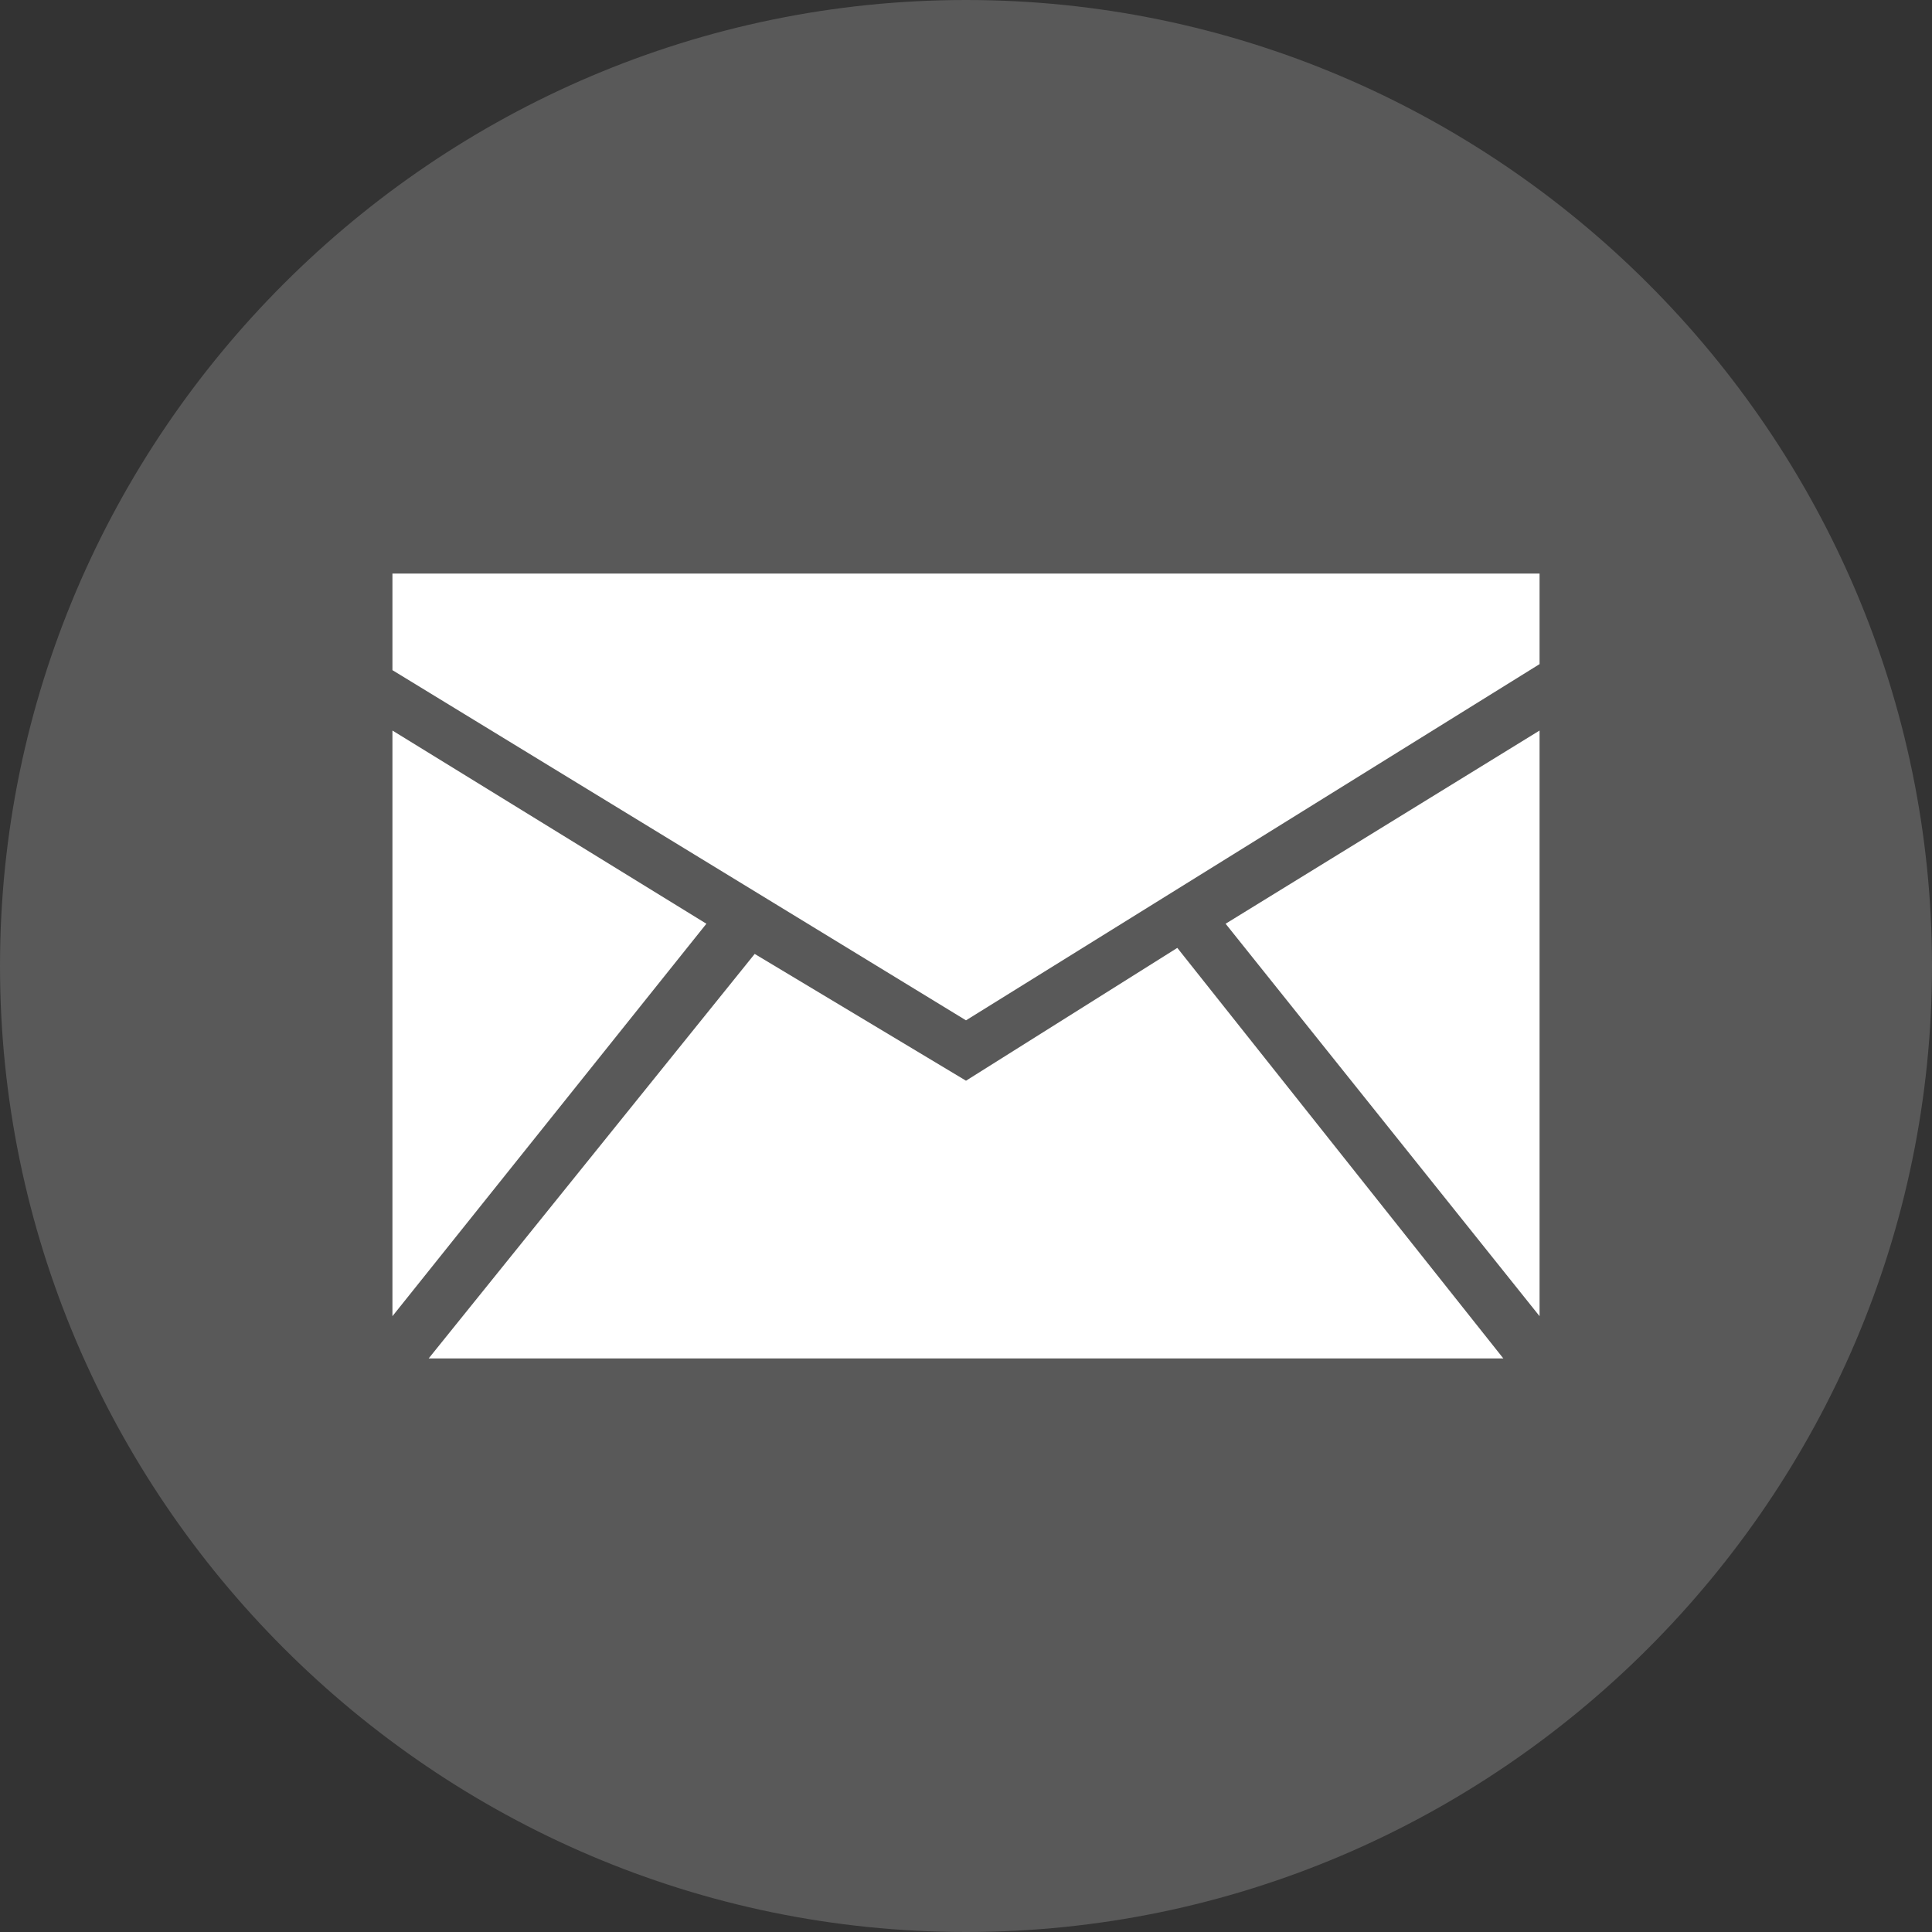
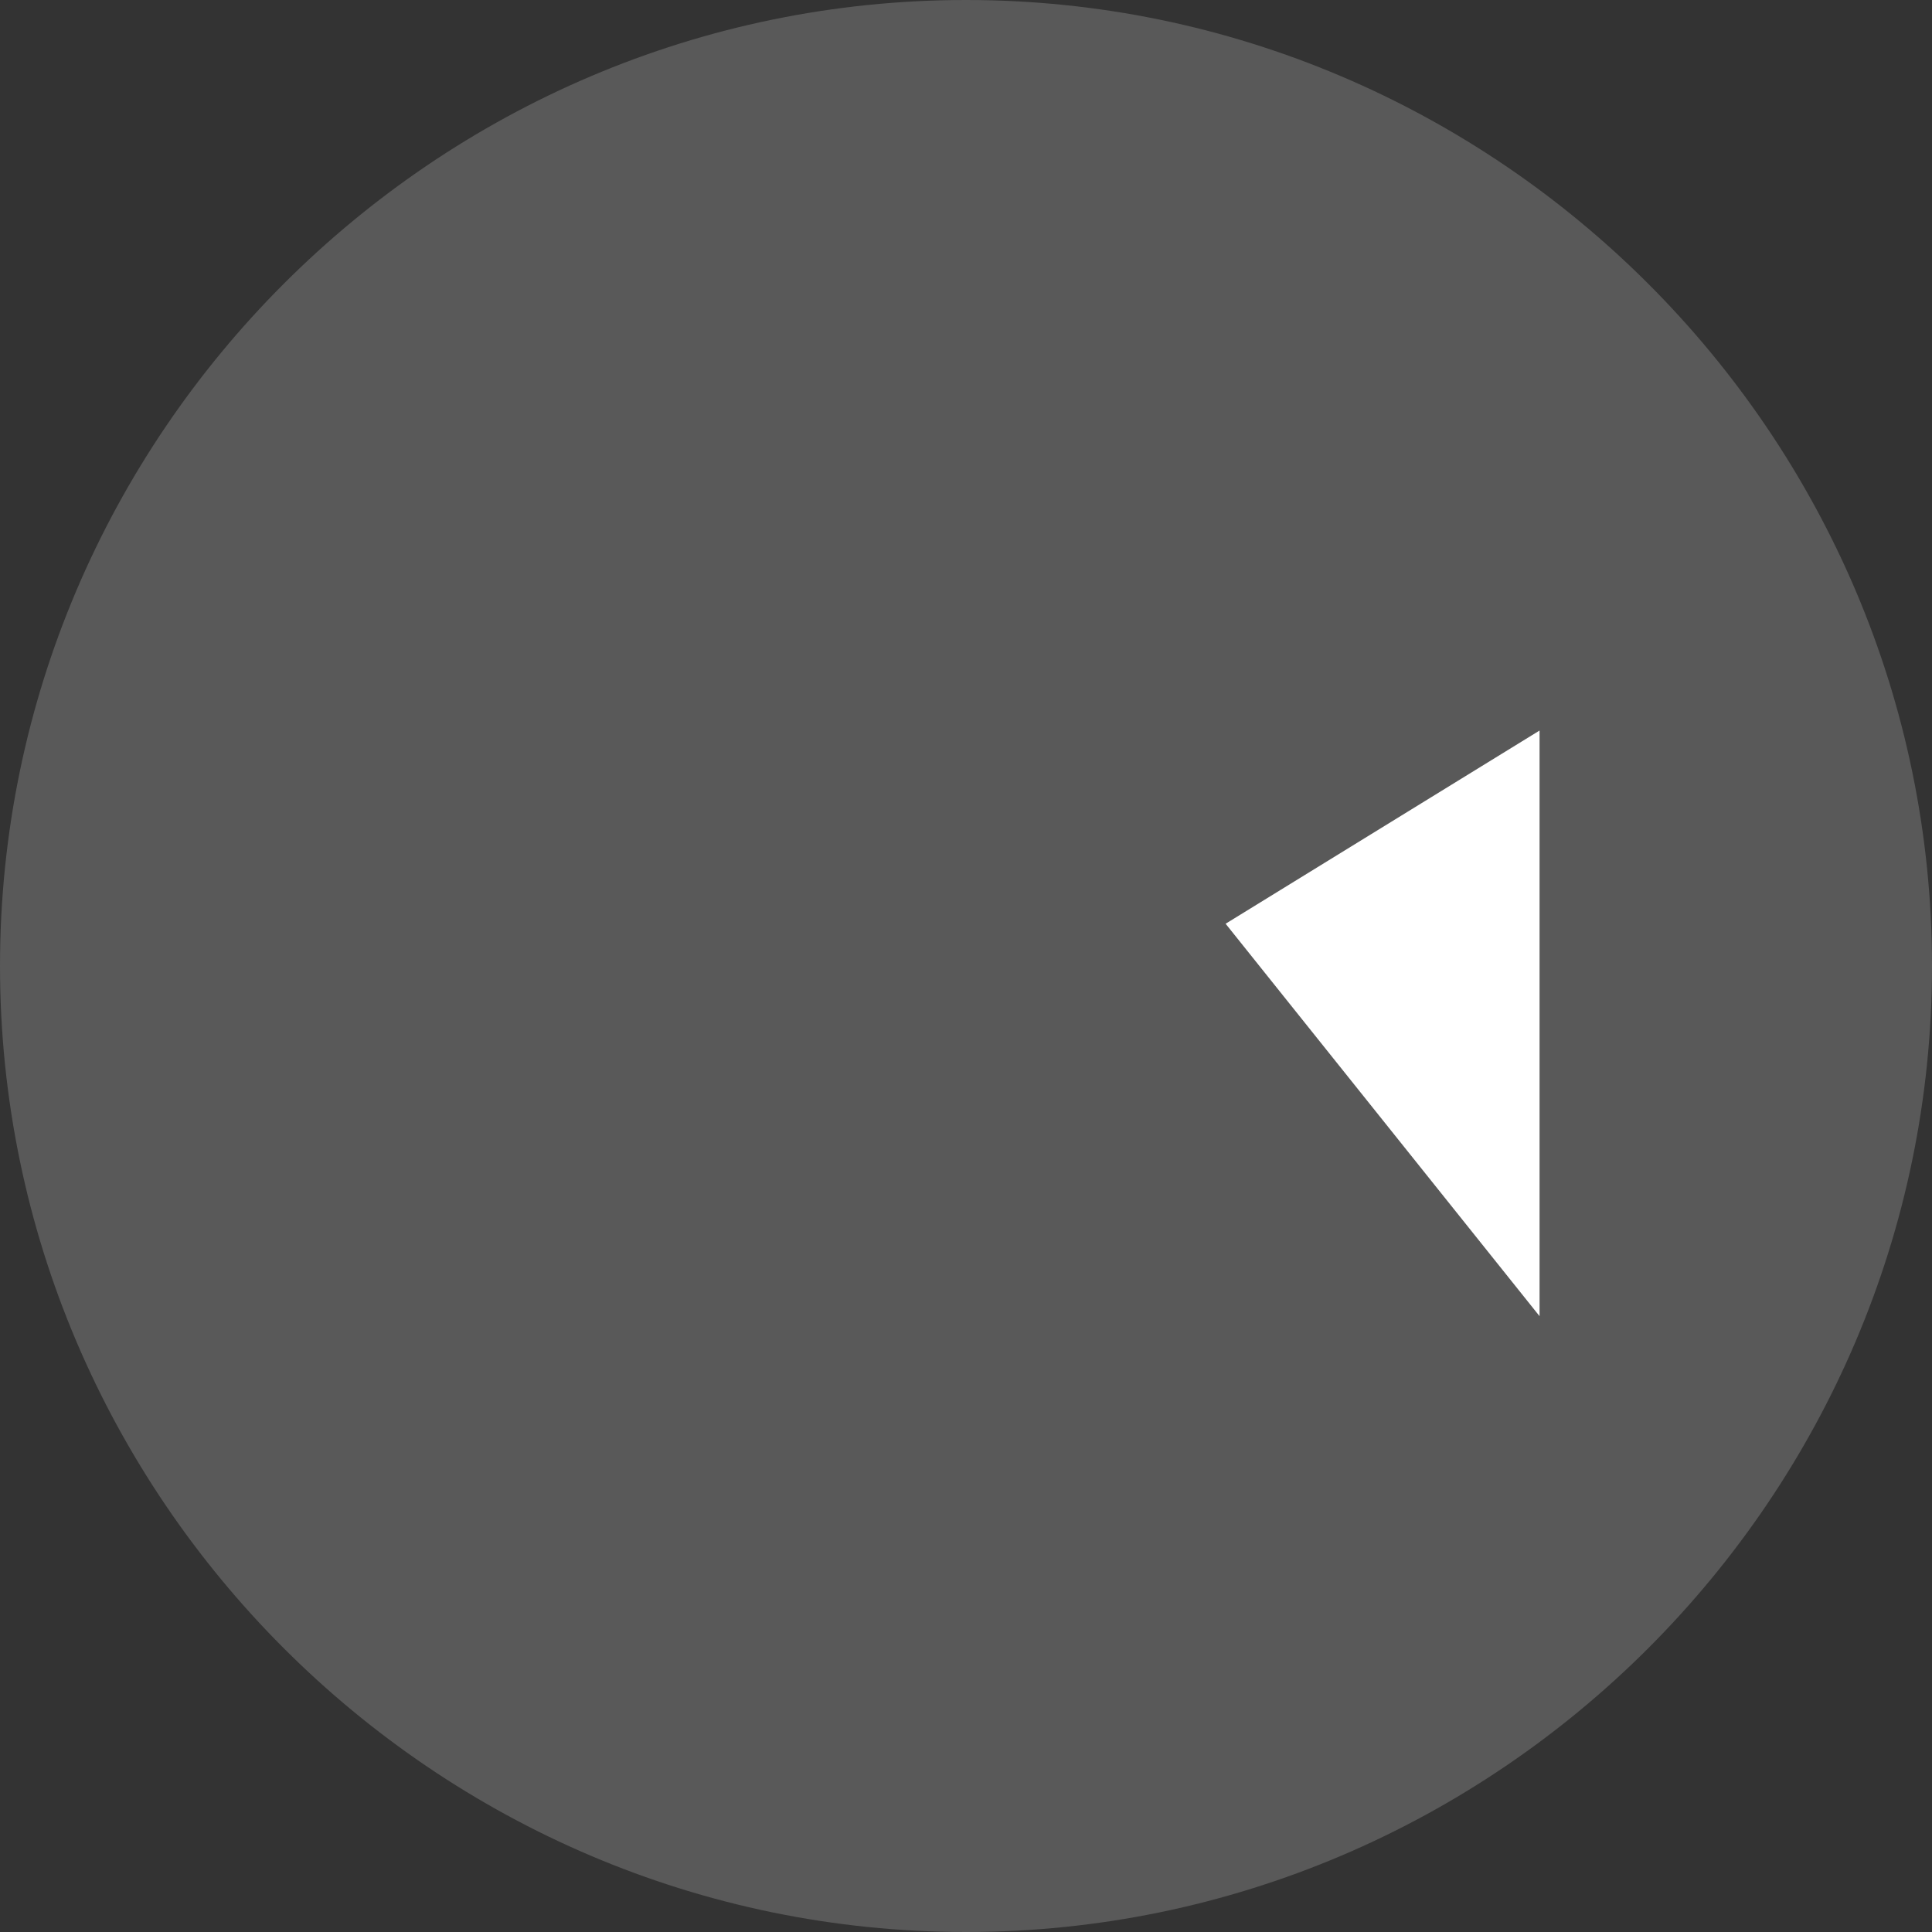
<svg xmlns="http://www.w3.org/2000/svg" version="1.1" id="Layer_1" x="0px" y="0px" viewBox="0 0 32 32" style="enable-background:new 0 0 32 32;" xml:space="preserve">
  <rect x="0" y="0" width="32" height="32" fill="#333333" stroke="none" />
  <style type="text/css">
	.st0{fill:#595959;}
	.st1{fill:#FFFFFF;}
</style>
  <g id="Style_2">
    <g>
-       <path class="st0" d="M16,0C7.2,0,0,7.2,0,16c0,8.8,7.2,16,16,16s16-7.2,16-16C32,7.2,24.8,0,16,0z" />
+       <path class="st0" d="M16,0C7.2,0,0,7.2,0,16c0,8.8,7.2,16,16,16s16-7.2,16-16C32,7.2,24.8,0,16,0" />
    </g>
    <g>
-       <polygon class="st1" points="6.5,21.8 11.7,15.3 6.5,12.1   " />
-       <polygon class="st1" points="19.5,15.7 16,17.9 12.5,15.8 7.1,22.5 24.9,22.5   " />
-       <polygon class="st1" points="16,16.9 25.5,11 25.5,9.5 6.5,9.5 6.5,11.1   " />
      <polygon class="st1" points="20.3,15.3 25.5,21.8 25.5,12.1   " />
    </g>
  </g>
</svg>